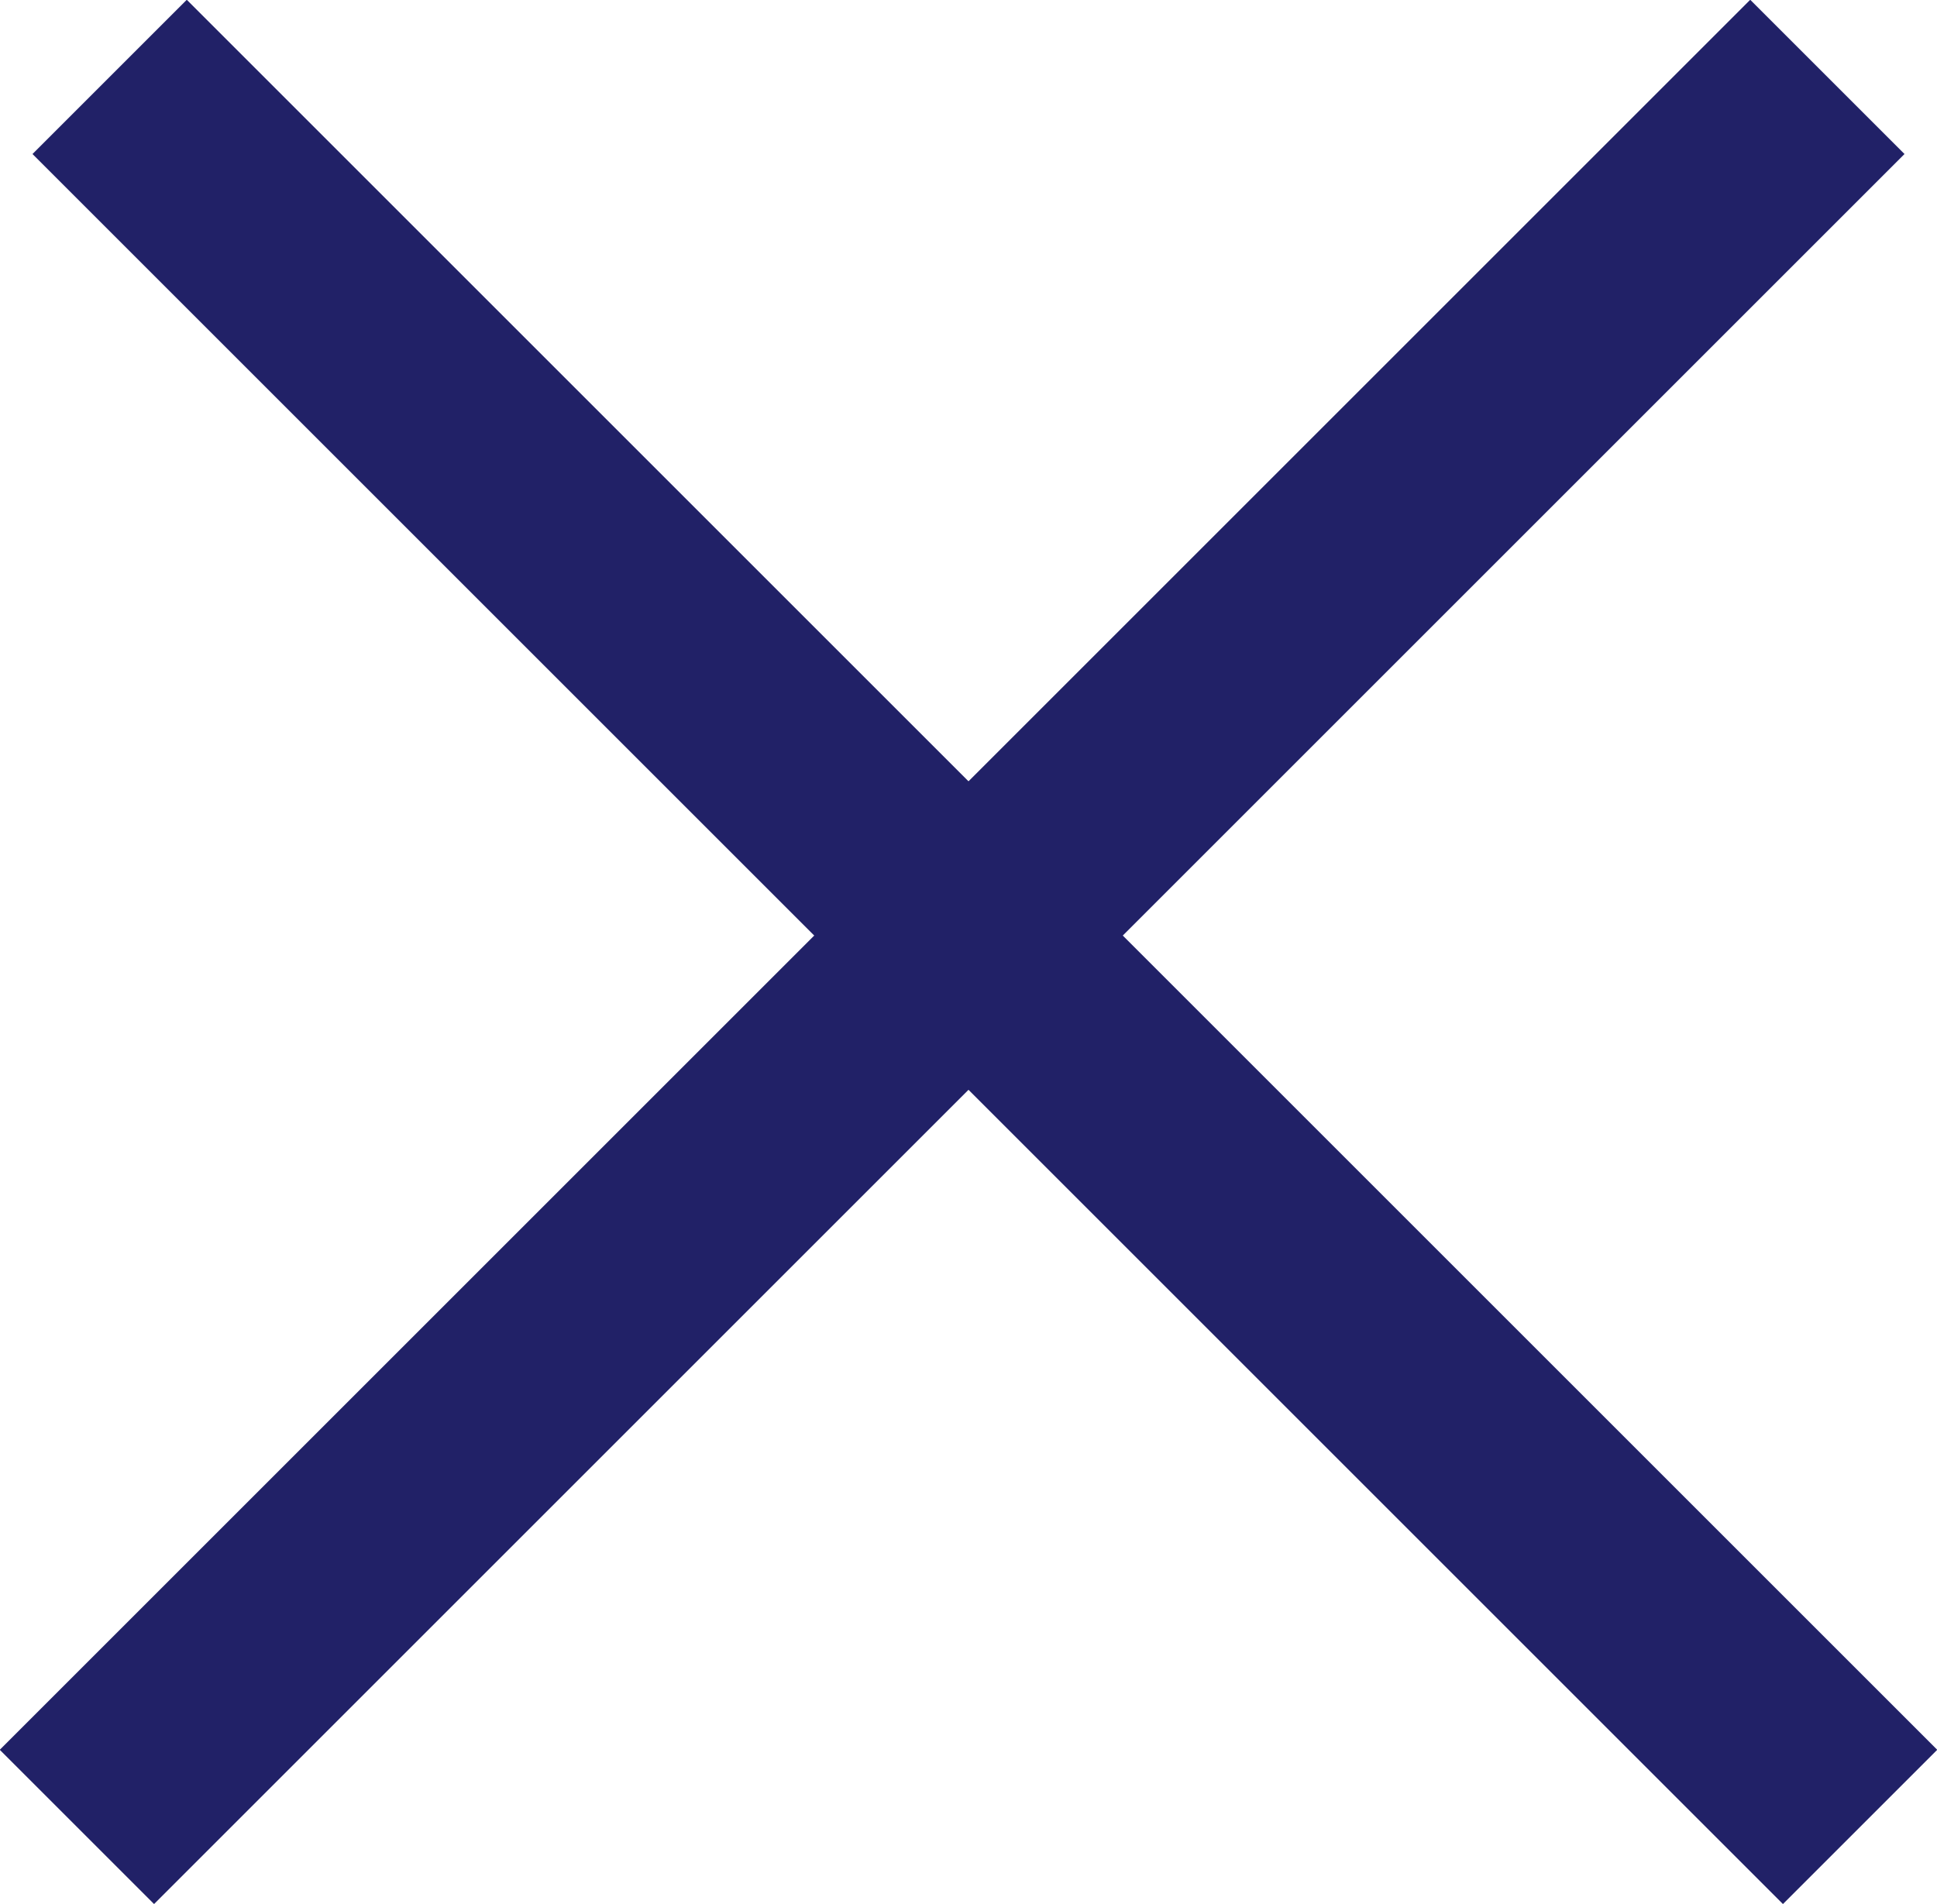
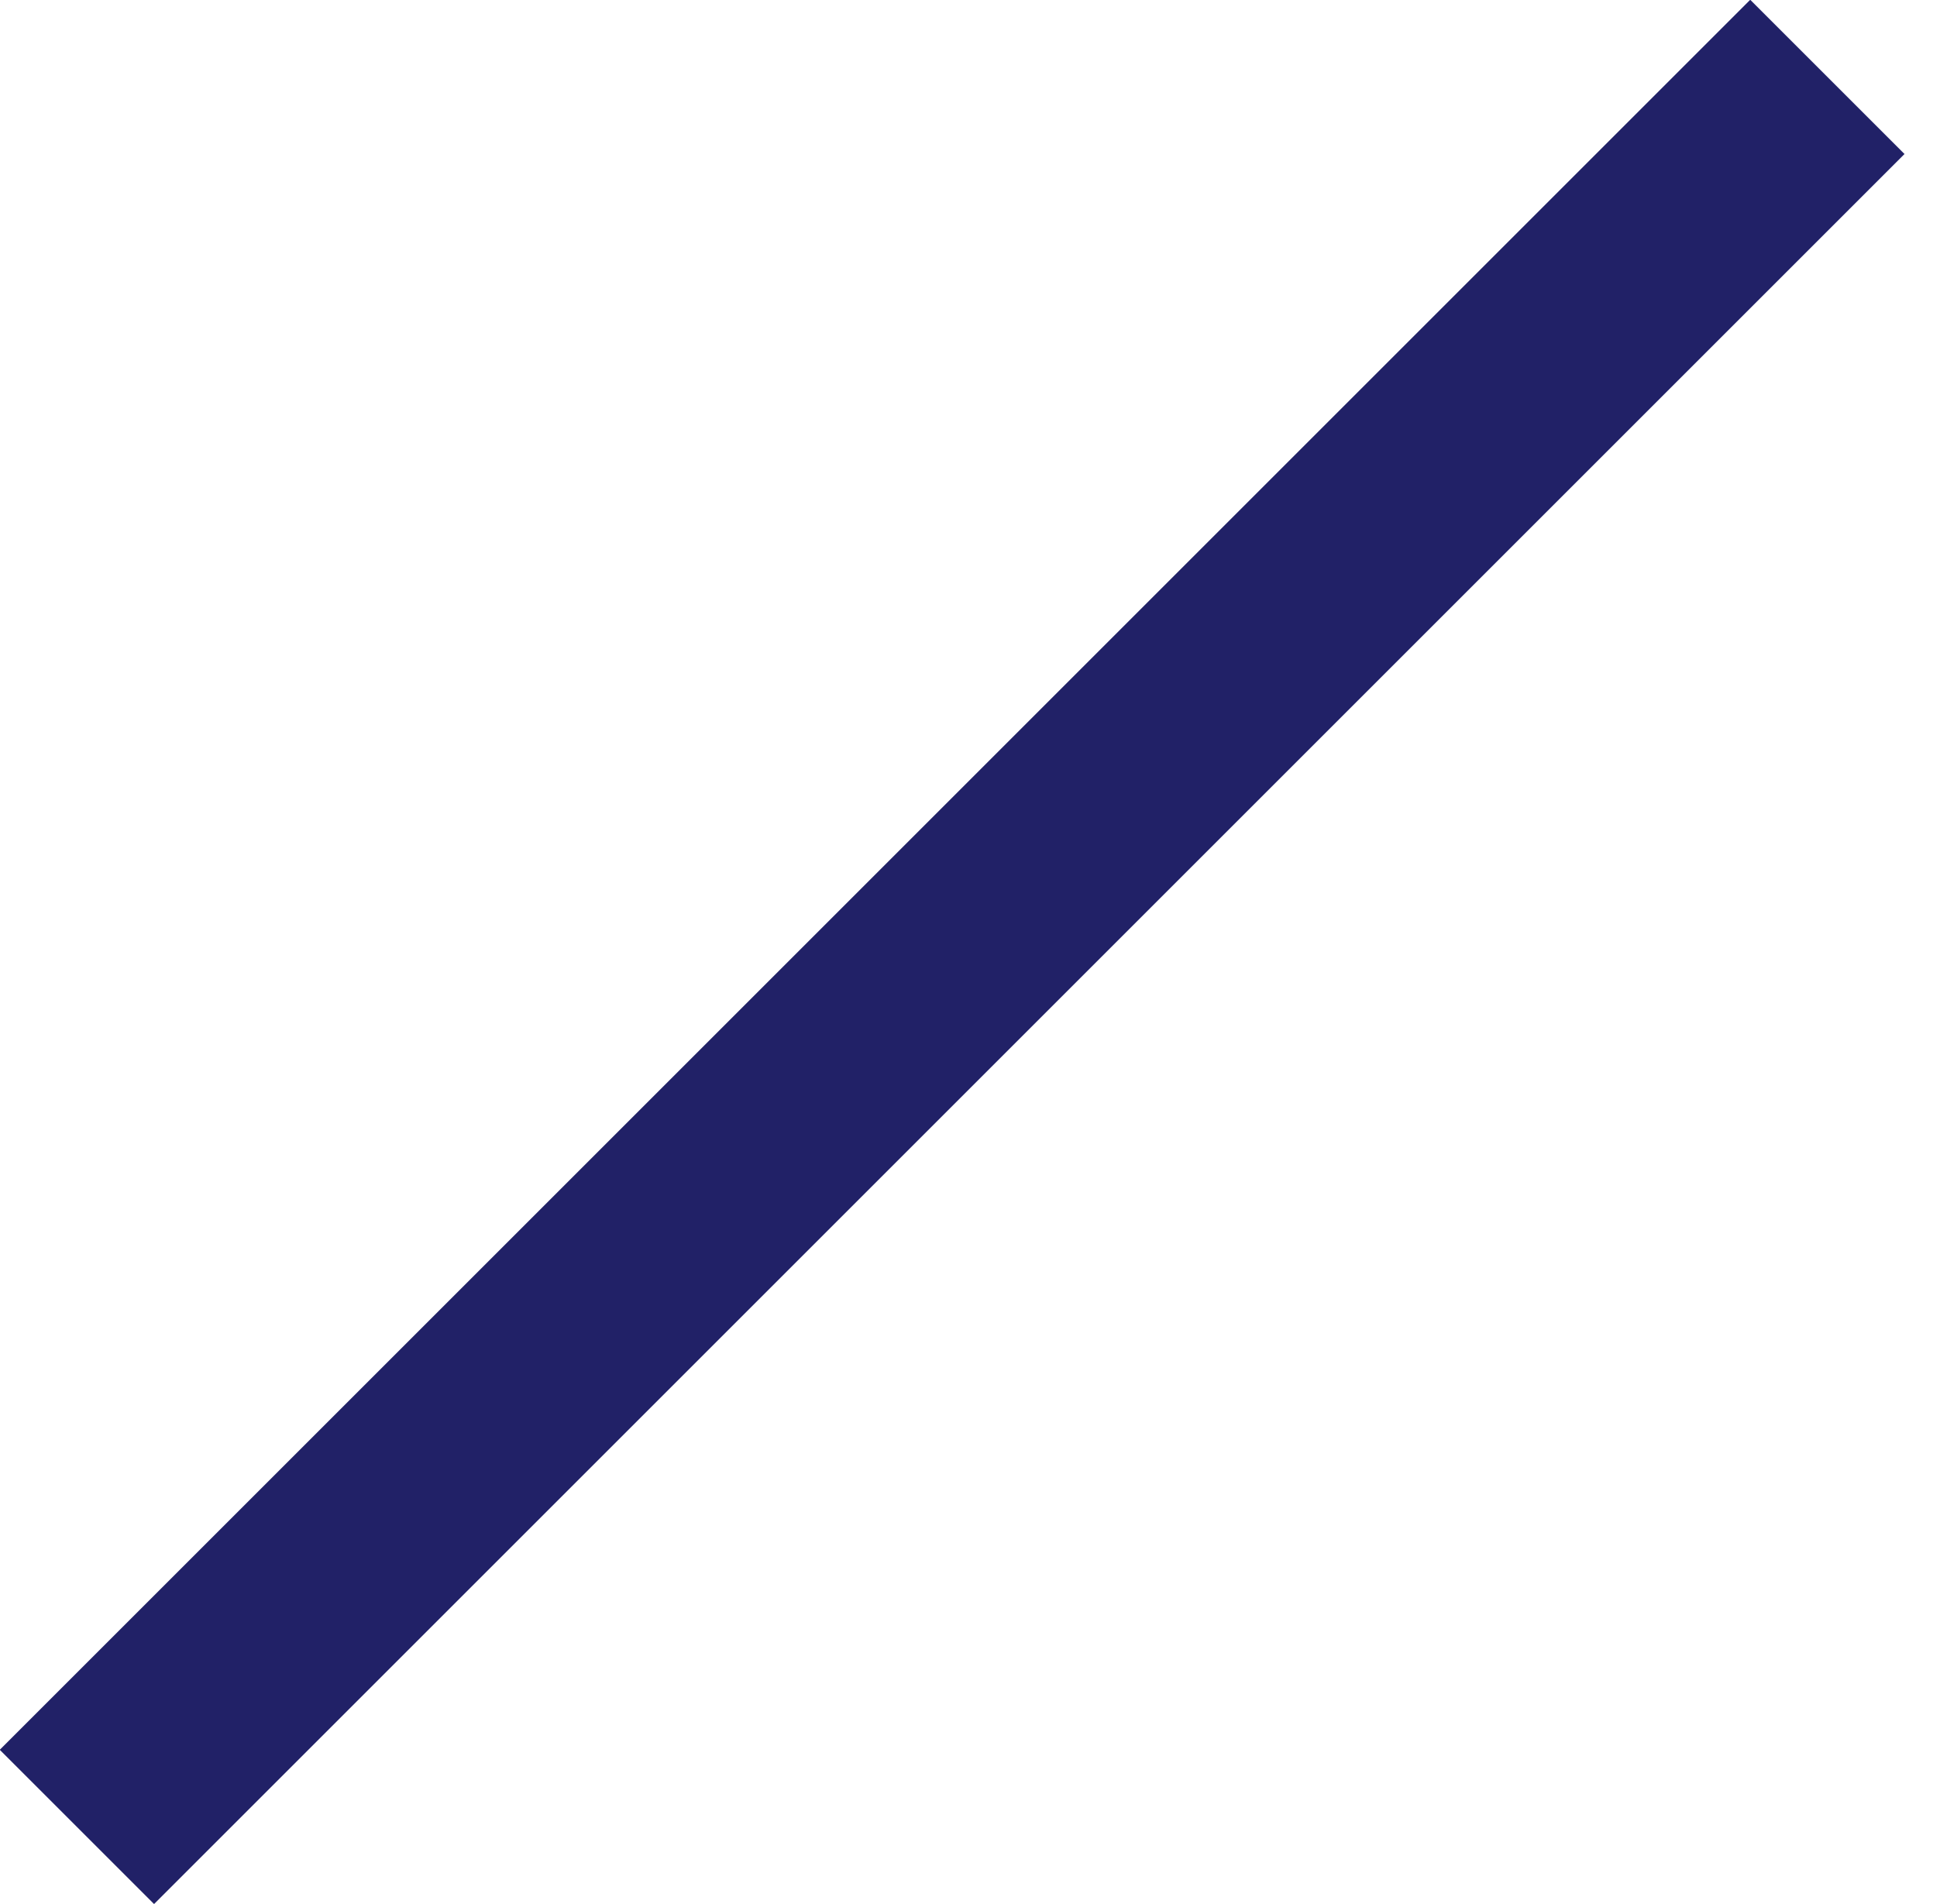
<svg xmlns="http://www.w3.org/2000/svg" id="_レイヤー_2" data-name="レイヤー 2" viewBox="0 0 35.51 34.92">
  <defs>
    <style>
      .cls-1 {
        fill: none;
        stroke: #212167;
        stroke-width: 4px;
      }
    </style>
  </defs>
  <g id="_コンテンツ" data-name="コンテンツ">
    <g>
      <line class="cls-1" x1="33.5" y1="1.41" x2="1.41" y2="33.5" />
-       <line class="cls-1" x1="2.01" y1="1.41" x2="34.1" y2="33.5" />
    </g>
  </g>
</svg>